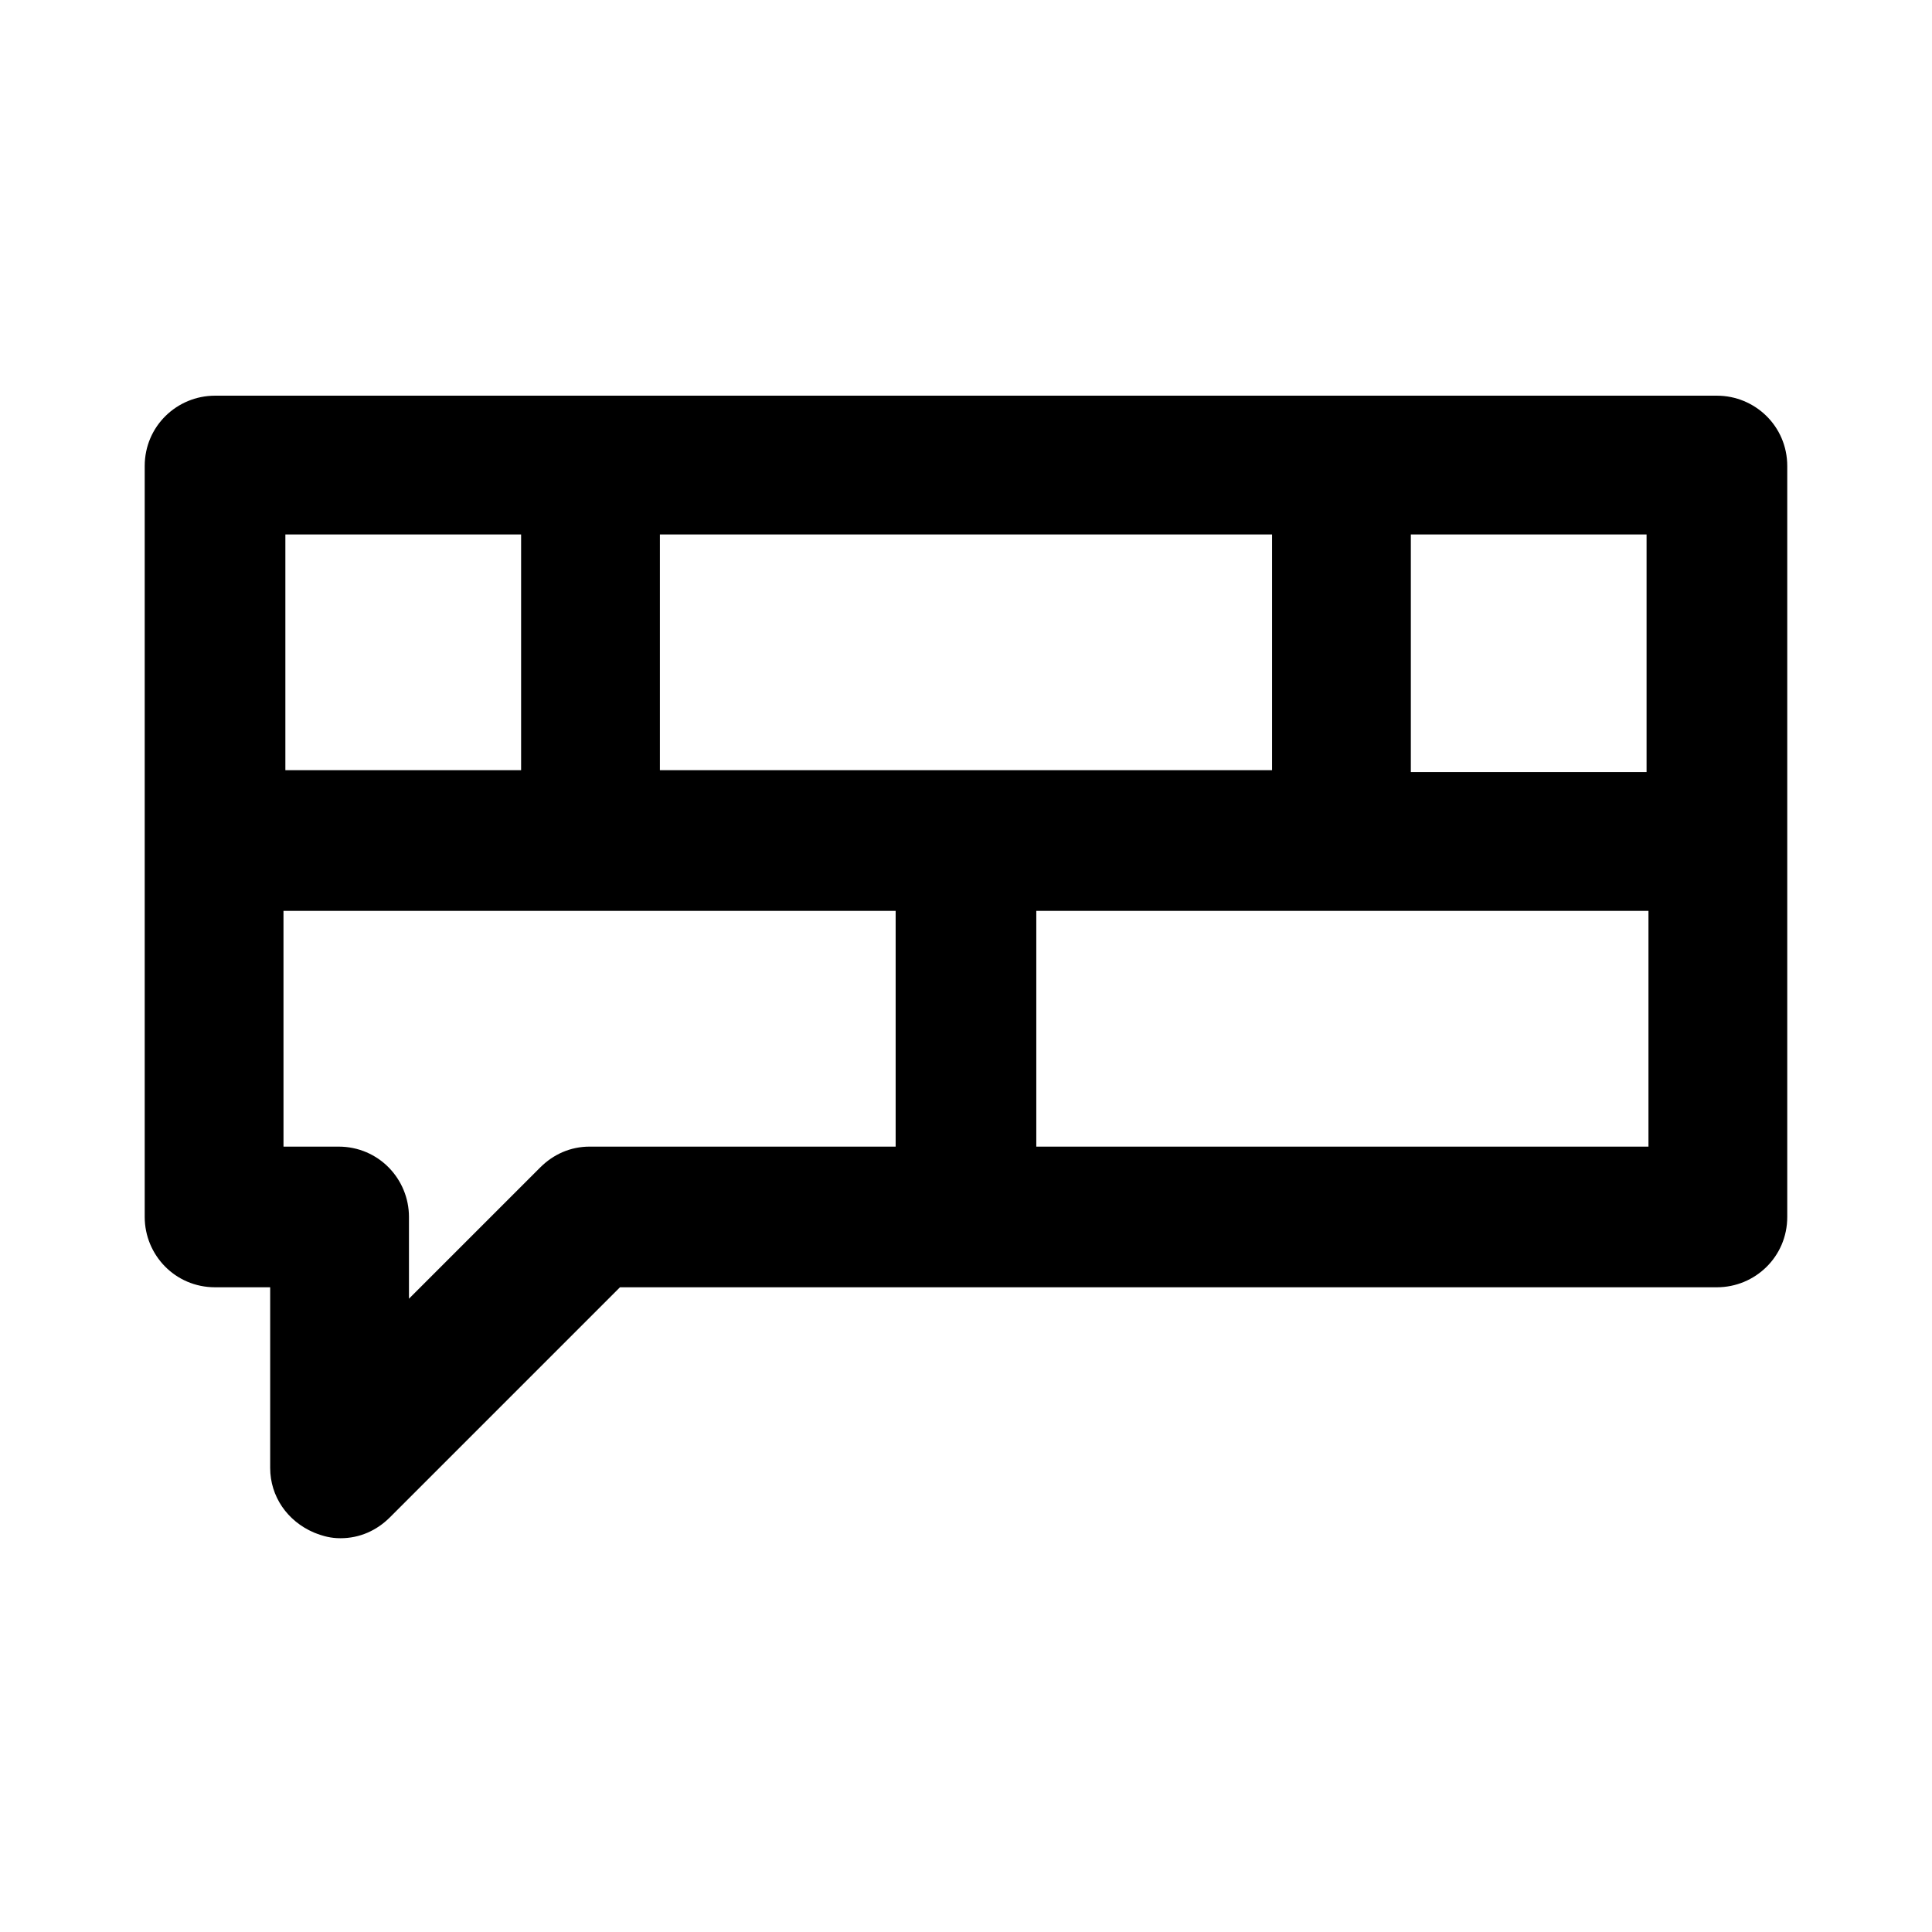
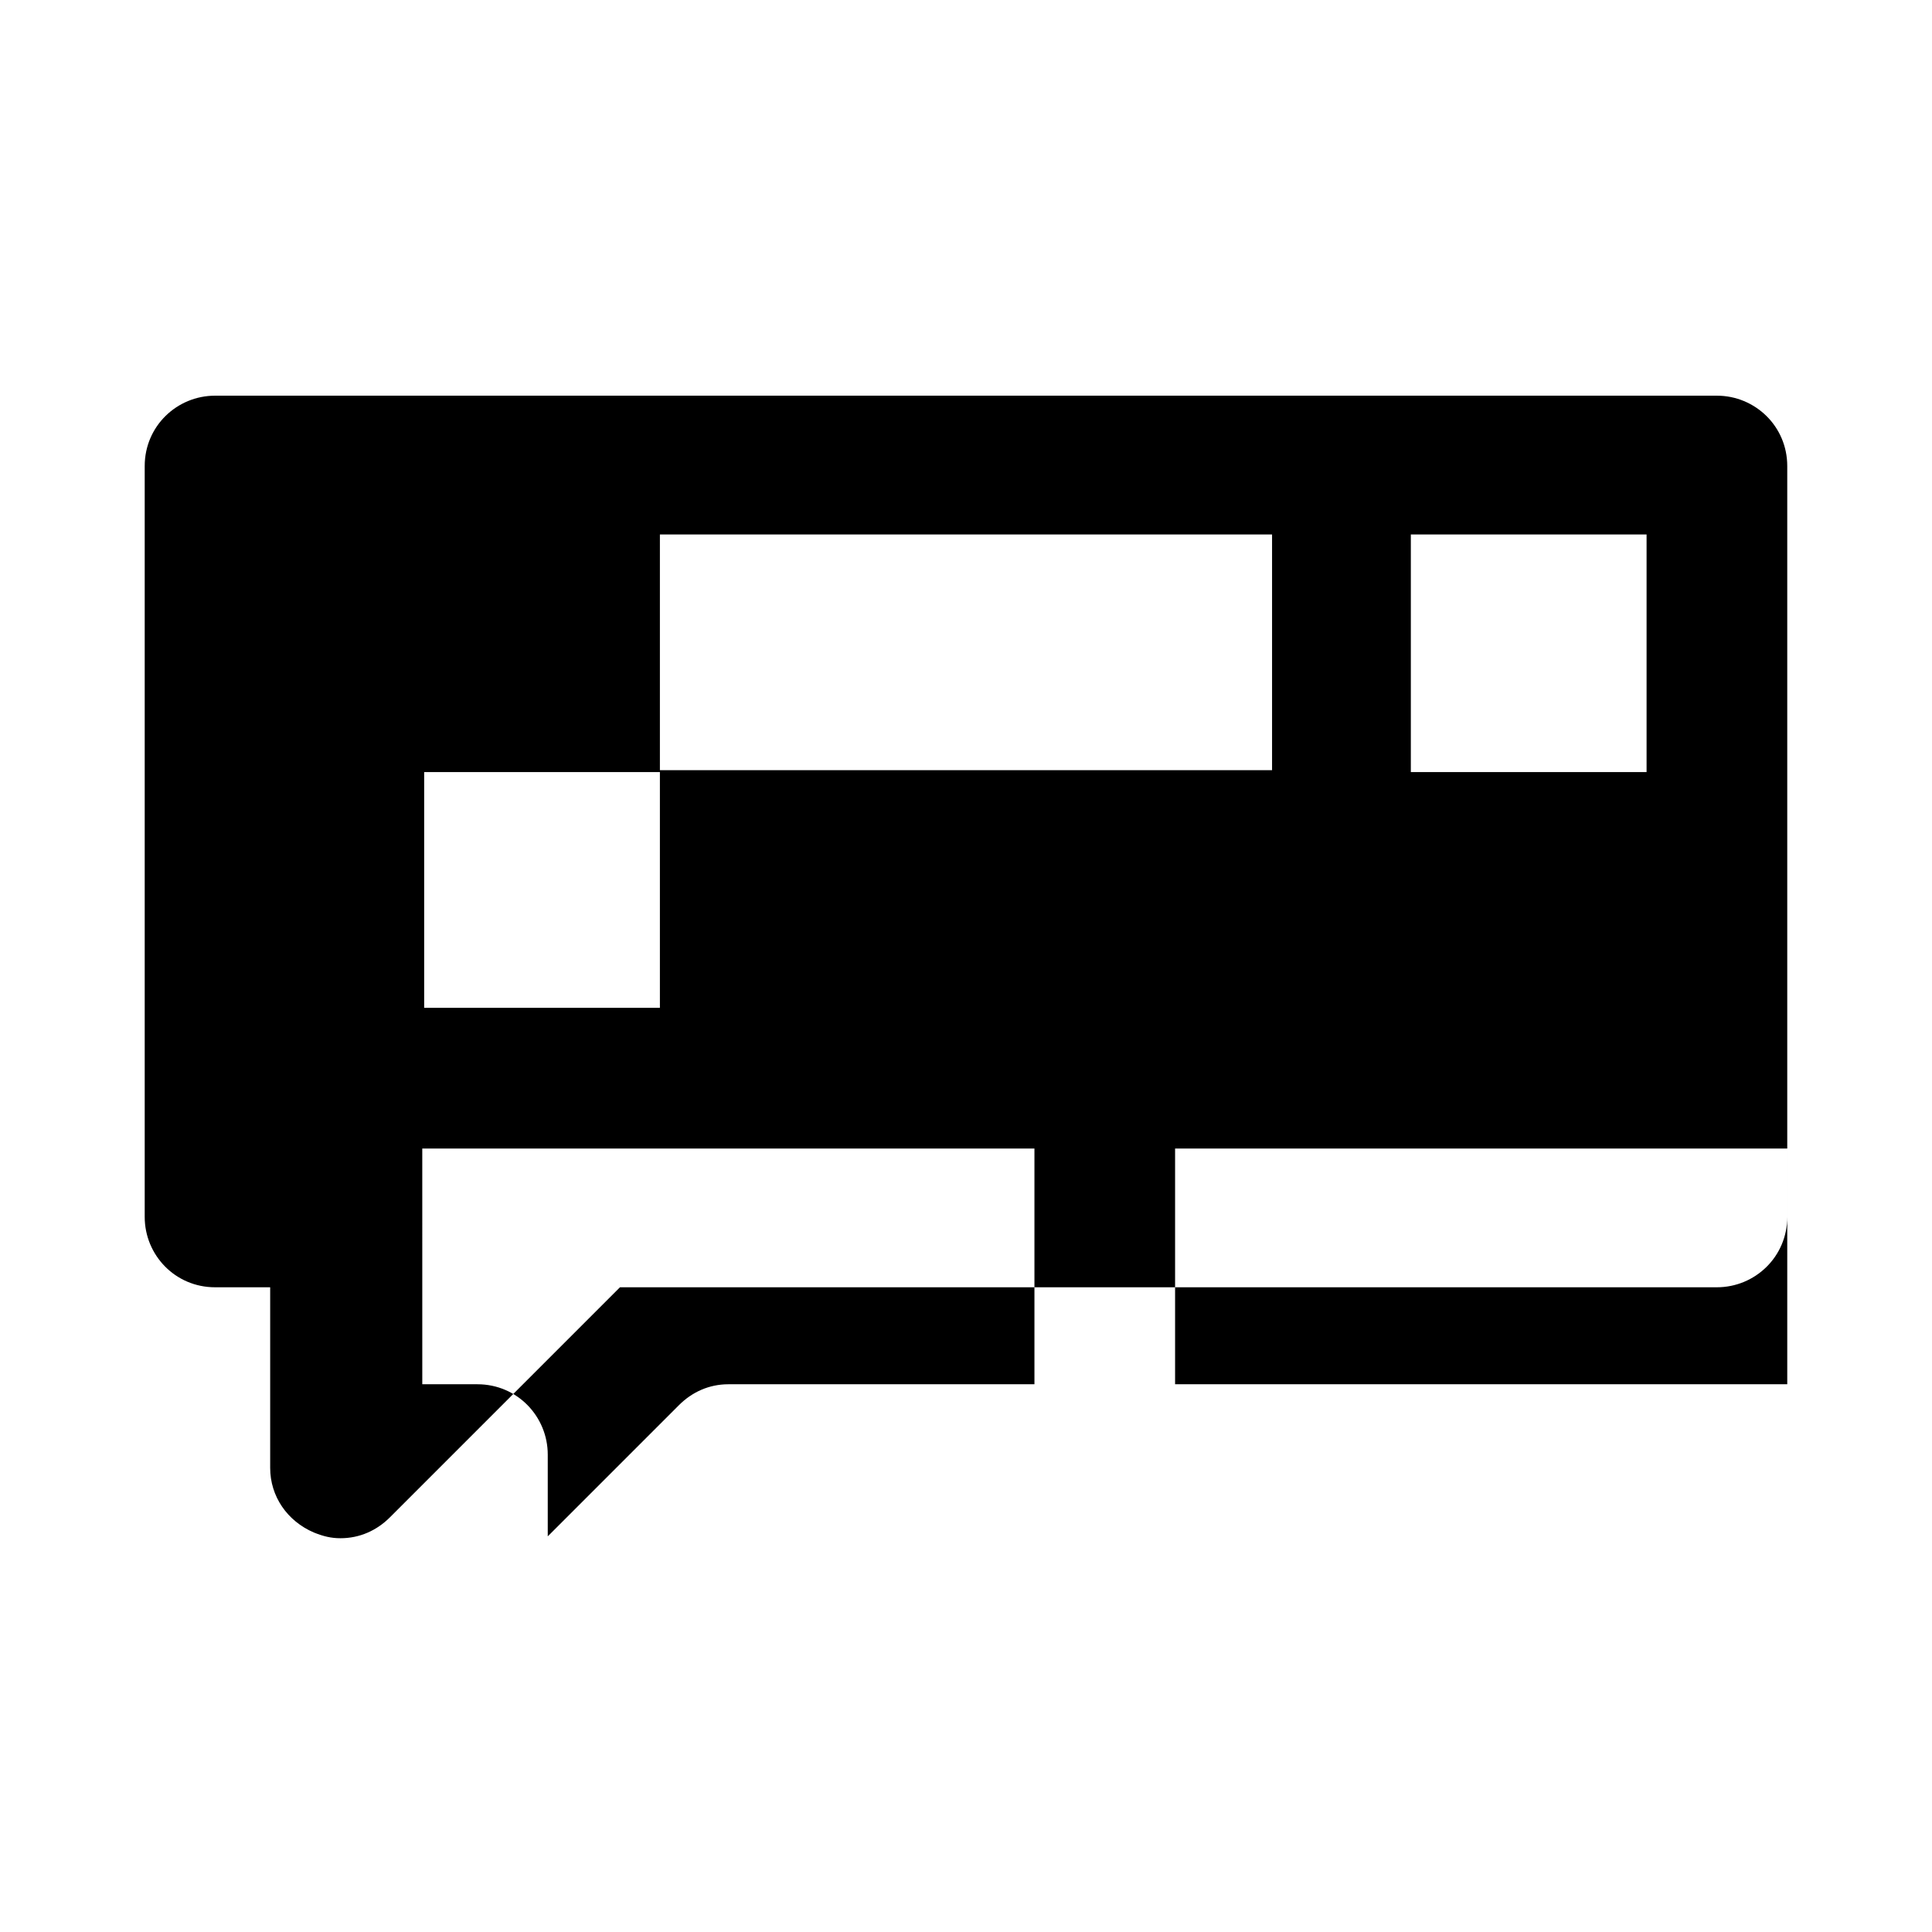
<svg xmlns="http://www.w3.org/2000/svg" fill="#000000" width="800px" height="800px" version="1.1" viewBox="144 144 512 512">
-   <path d="m599 248.86h-398.01c-10.078 0-18.641 8.062-18.641 18.641v199c0 10.078 8.062 18.641 18.641 18.641h14.609v47.863c0 7.559 4.535 14.105 11.586 17.129 2.519 1.008 4.535 1.512 7.055 1.512 5.039 0 9.574-2.016 13.098-5.543l60.961-60.961h290.7c10.078 0 18.641-8.062 18.641-18.641v-199c0-10.578-8.566-18.641-18.641-18.641zm-18.641 99.754h-62.473v-62.977h62.473zm-261.48 0v-62.977h162.23v62.473h-162.23zm-36.781-62.977v62.473h-62.473v-62.473zm18.141 162.23c-5.039 0-9.574 2.016-13.098 5.543l-34.762 34.762v-21.664c0-10.078-8.062-18.641-18.641-18.641h-14.609l-0.004-62.473h162.23v62.473zm118.39 0v-62.473h162.23v62.473z" />
+   <path d="m599 248.86h-398.01c-10.078 0-18.641 8.062-18.641 18.641v199c0 10.078 8.062 18.641 18.641 18.641h14.609v47.863c0 7.559 4.535 14.105 11.586 17.129 2.519 1.008 4.535 1.512 7.055 1.512 5.039 0 9.574-2.016 13.098-5.543l60.961-60.961h290.7c10.078 0 18.641-8.062 18.641-18.641v-199c0-10.578-8.566-18.641-18.641-18.641zm-18.641 99.754h-62.473v-62.977h62.473zm-261.48 0v-62.977h162.23v62.473h-162.23zv62.473h-62.473v-62.473zm18.141 162.23c-5.039 0-9.574 2.016-13.098 5.543l-34.762 34.762v-21.664c0-10.078-8.062-18.641-18.641-18.641h-14.609l-0.004-62.473h162.23v62.473zm118.39 0v-62.473h162.23v62.473z" />
</svg>